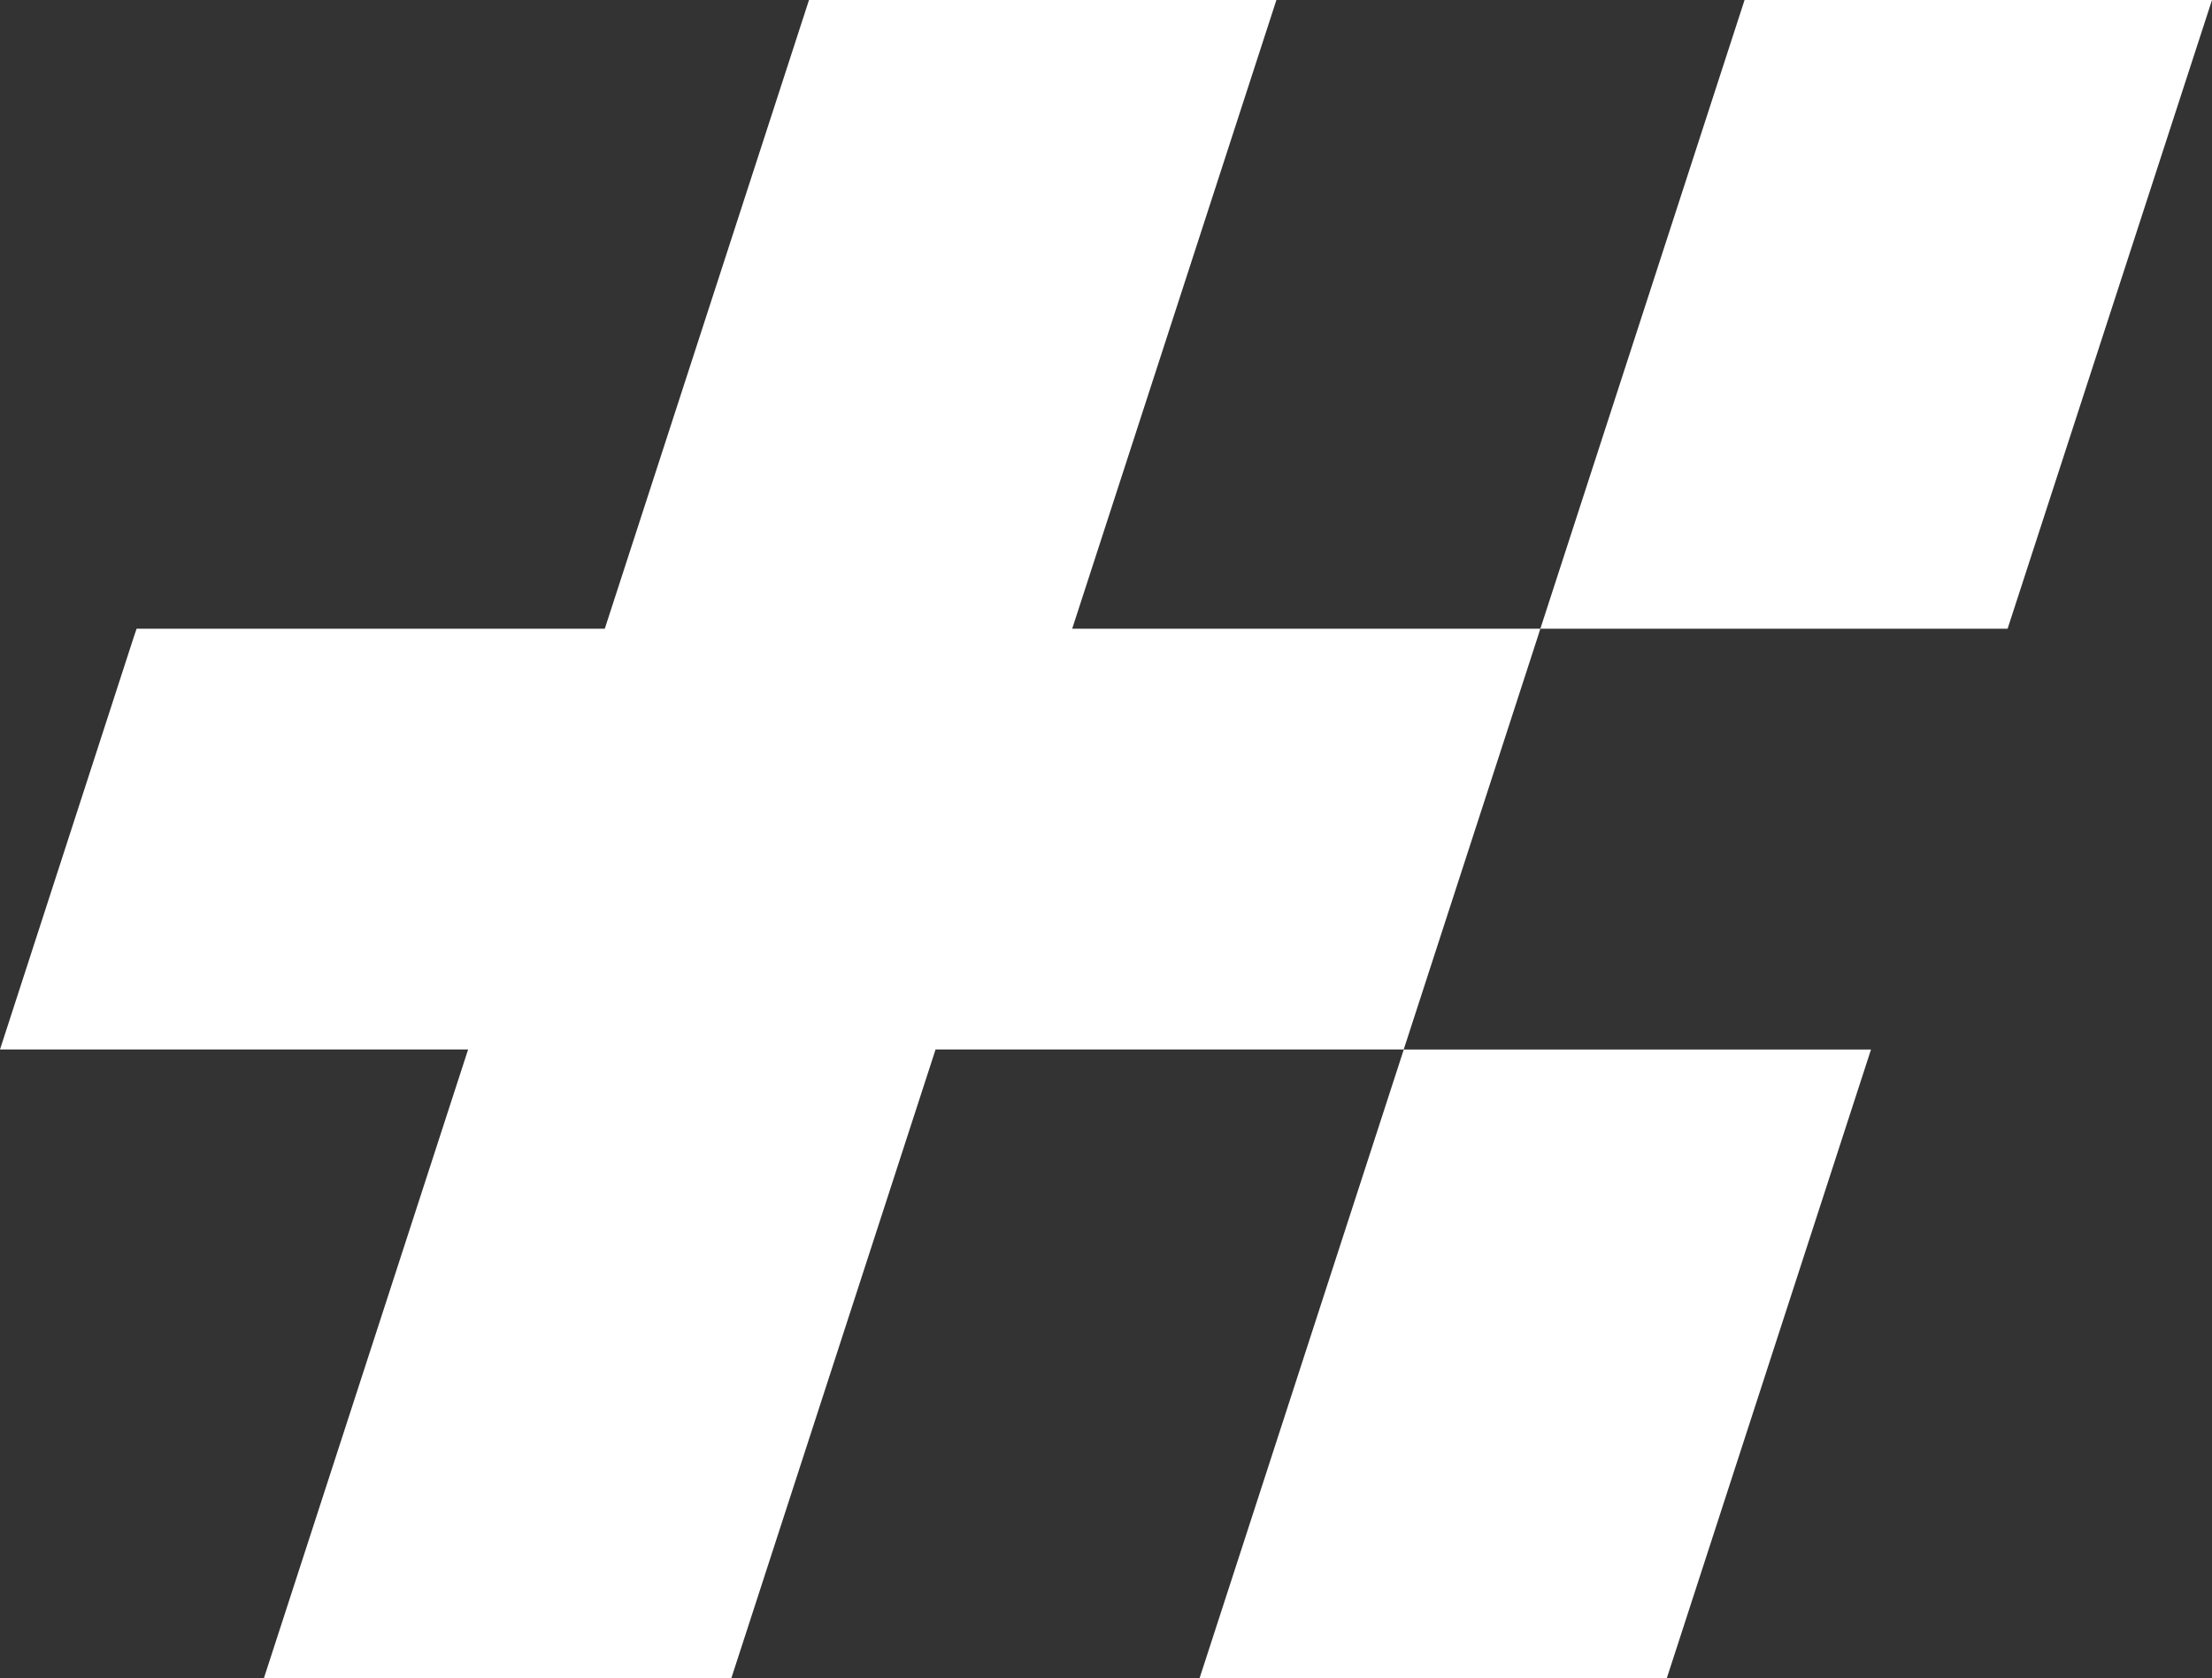
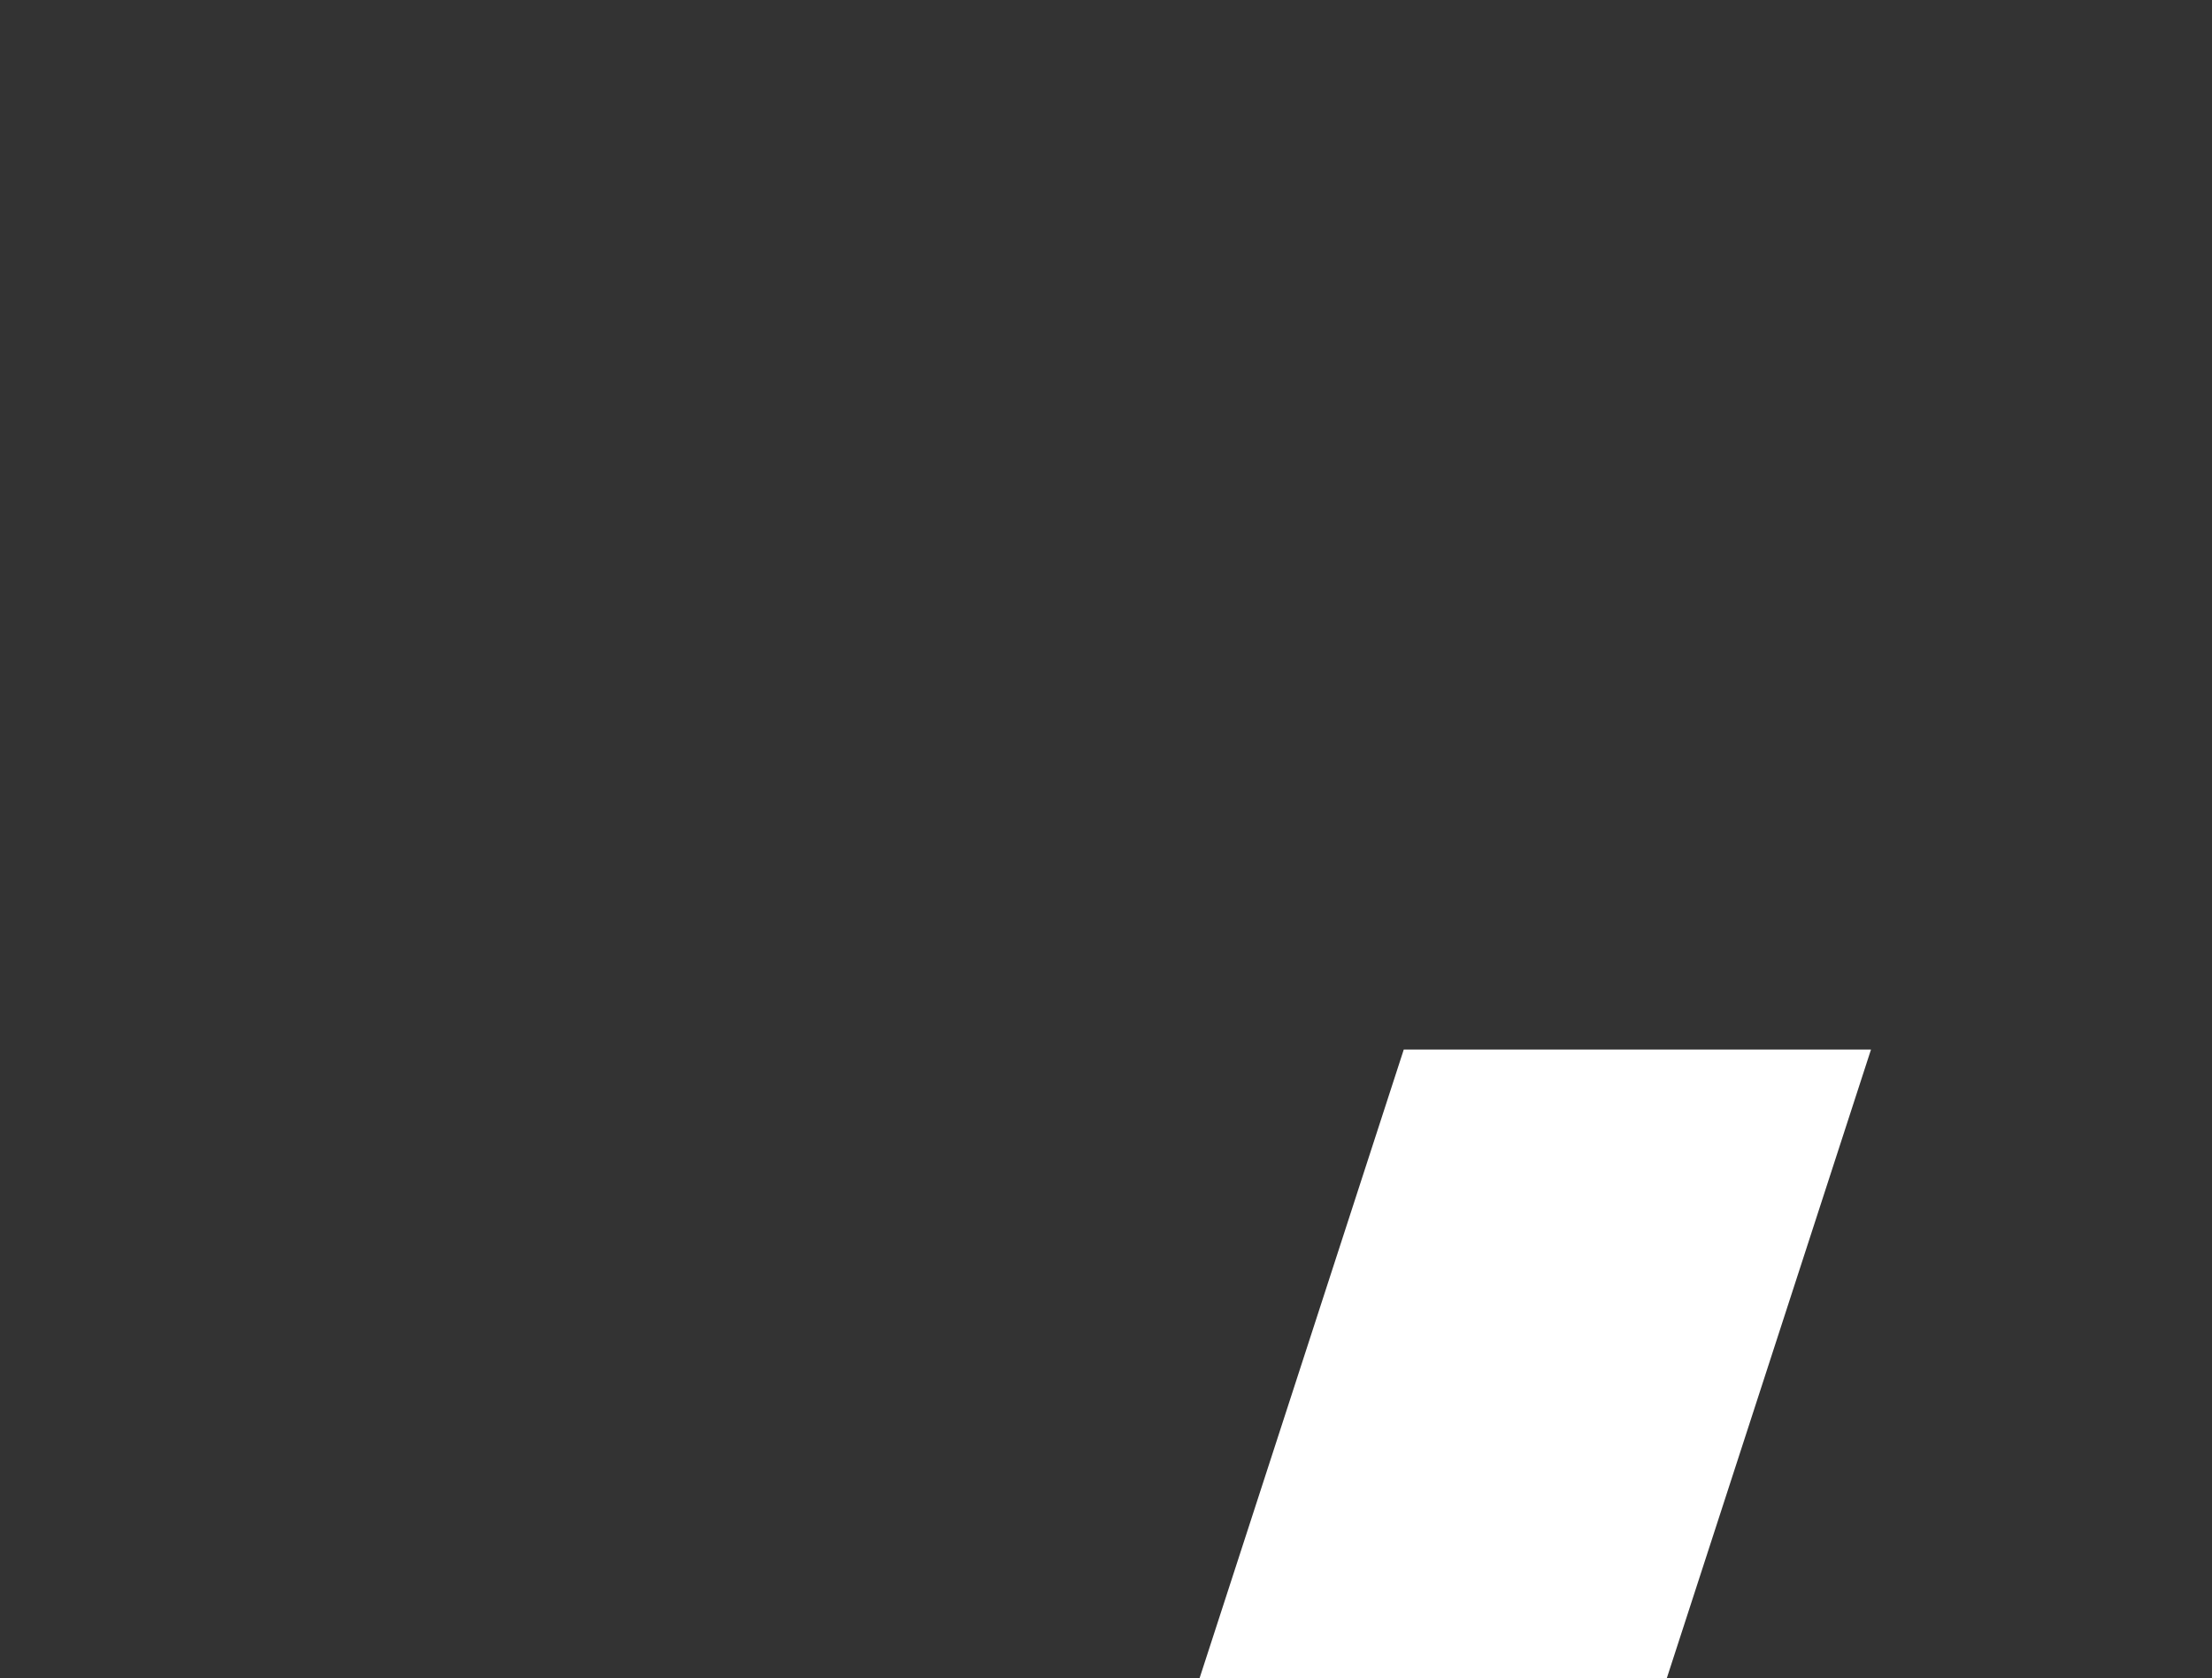
<svg xmlns="http://www.w3.org/2000/svg" width="812.802" height="616.5" viewBox="0 0 812.802 616.5">
  <rect x="0" y="0" width="812.802" height="616.5" fill="#333333" stroke="none" />
  <g id="Raggruppa_75" data-name="Raggruppa 75" transform="translate(0 0)" opacity="1">
-     <path id="Tracciato_8" data-name="Tracciato 8" d="M159.36,0,84.322,230.956H256.013L331.119,0Z" transform="translate(481.683 0)" fill="#ffffff" />
    <path id="Tracciato_9" data-name="Tracciato 9" d="M140.705,57.437,65.667,288.393H237.351L312.39,57.437Z" transform="translate(375.116 328.107)" fill="#ffffff" />
-     <path id="Tracciato_10" data-name="Tracciato 10" d="M297.268,0,222.23,230.956H50.2l-1.074,3.155L0,385.523H172.014L96.975,616.479H268.734l75.045-230.956H515.8l49.2-151.413,1.014-3.155H393.982L469.02,0Z" transform="translate(0 0)" fill="#ffffff" />
  </g>
</svg>